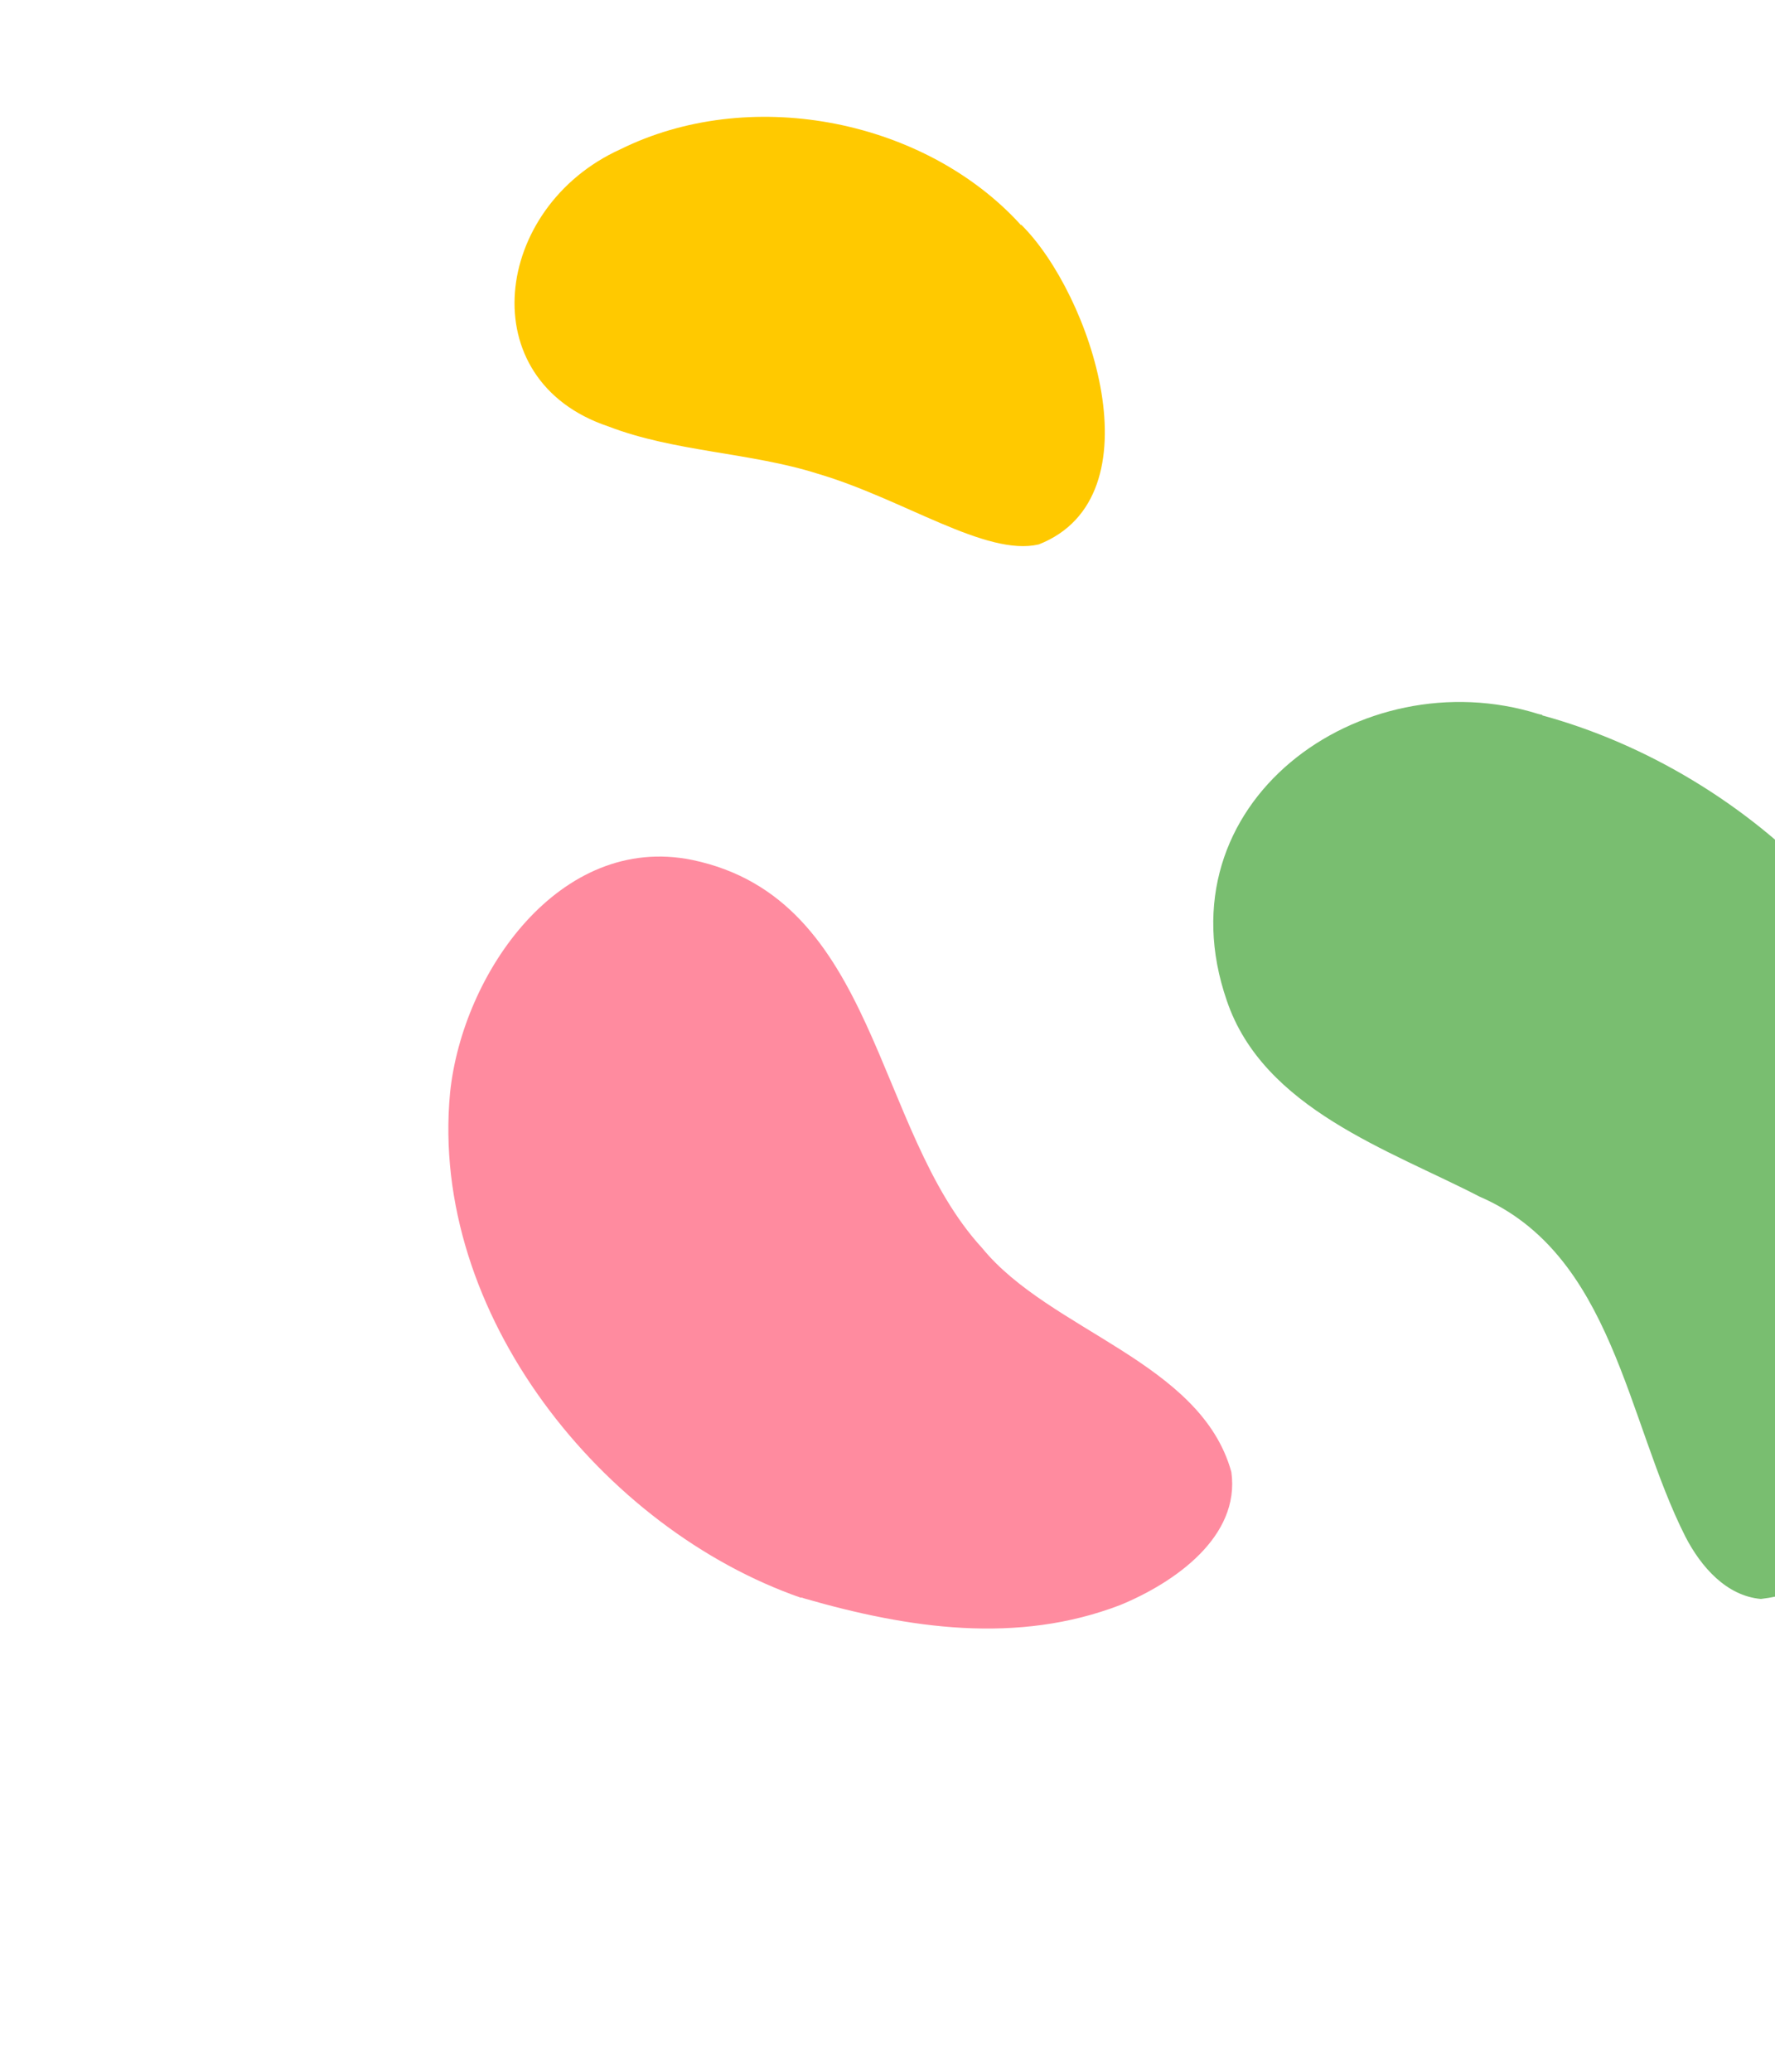
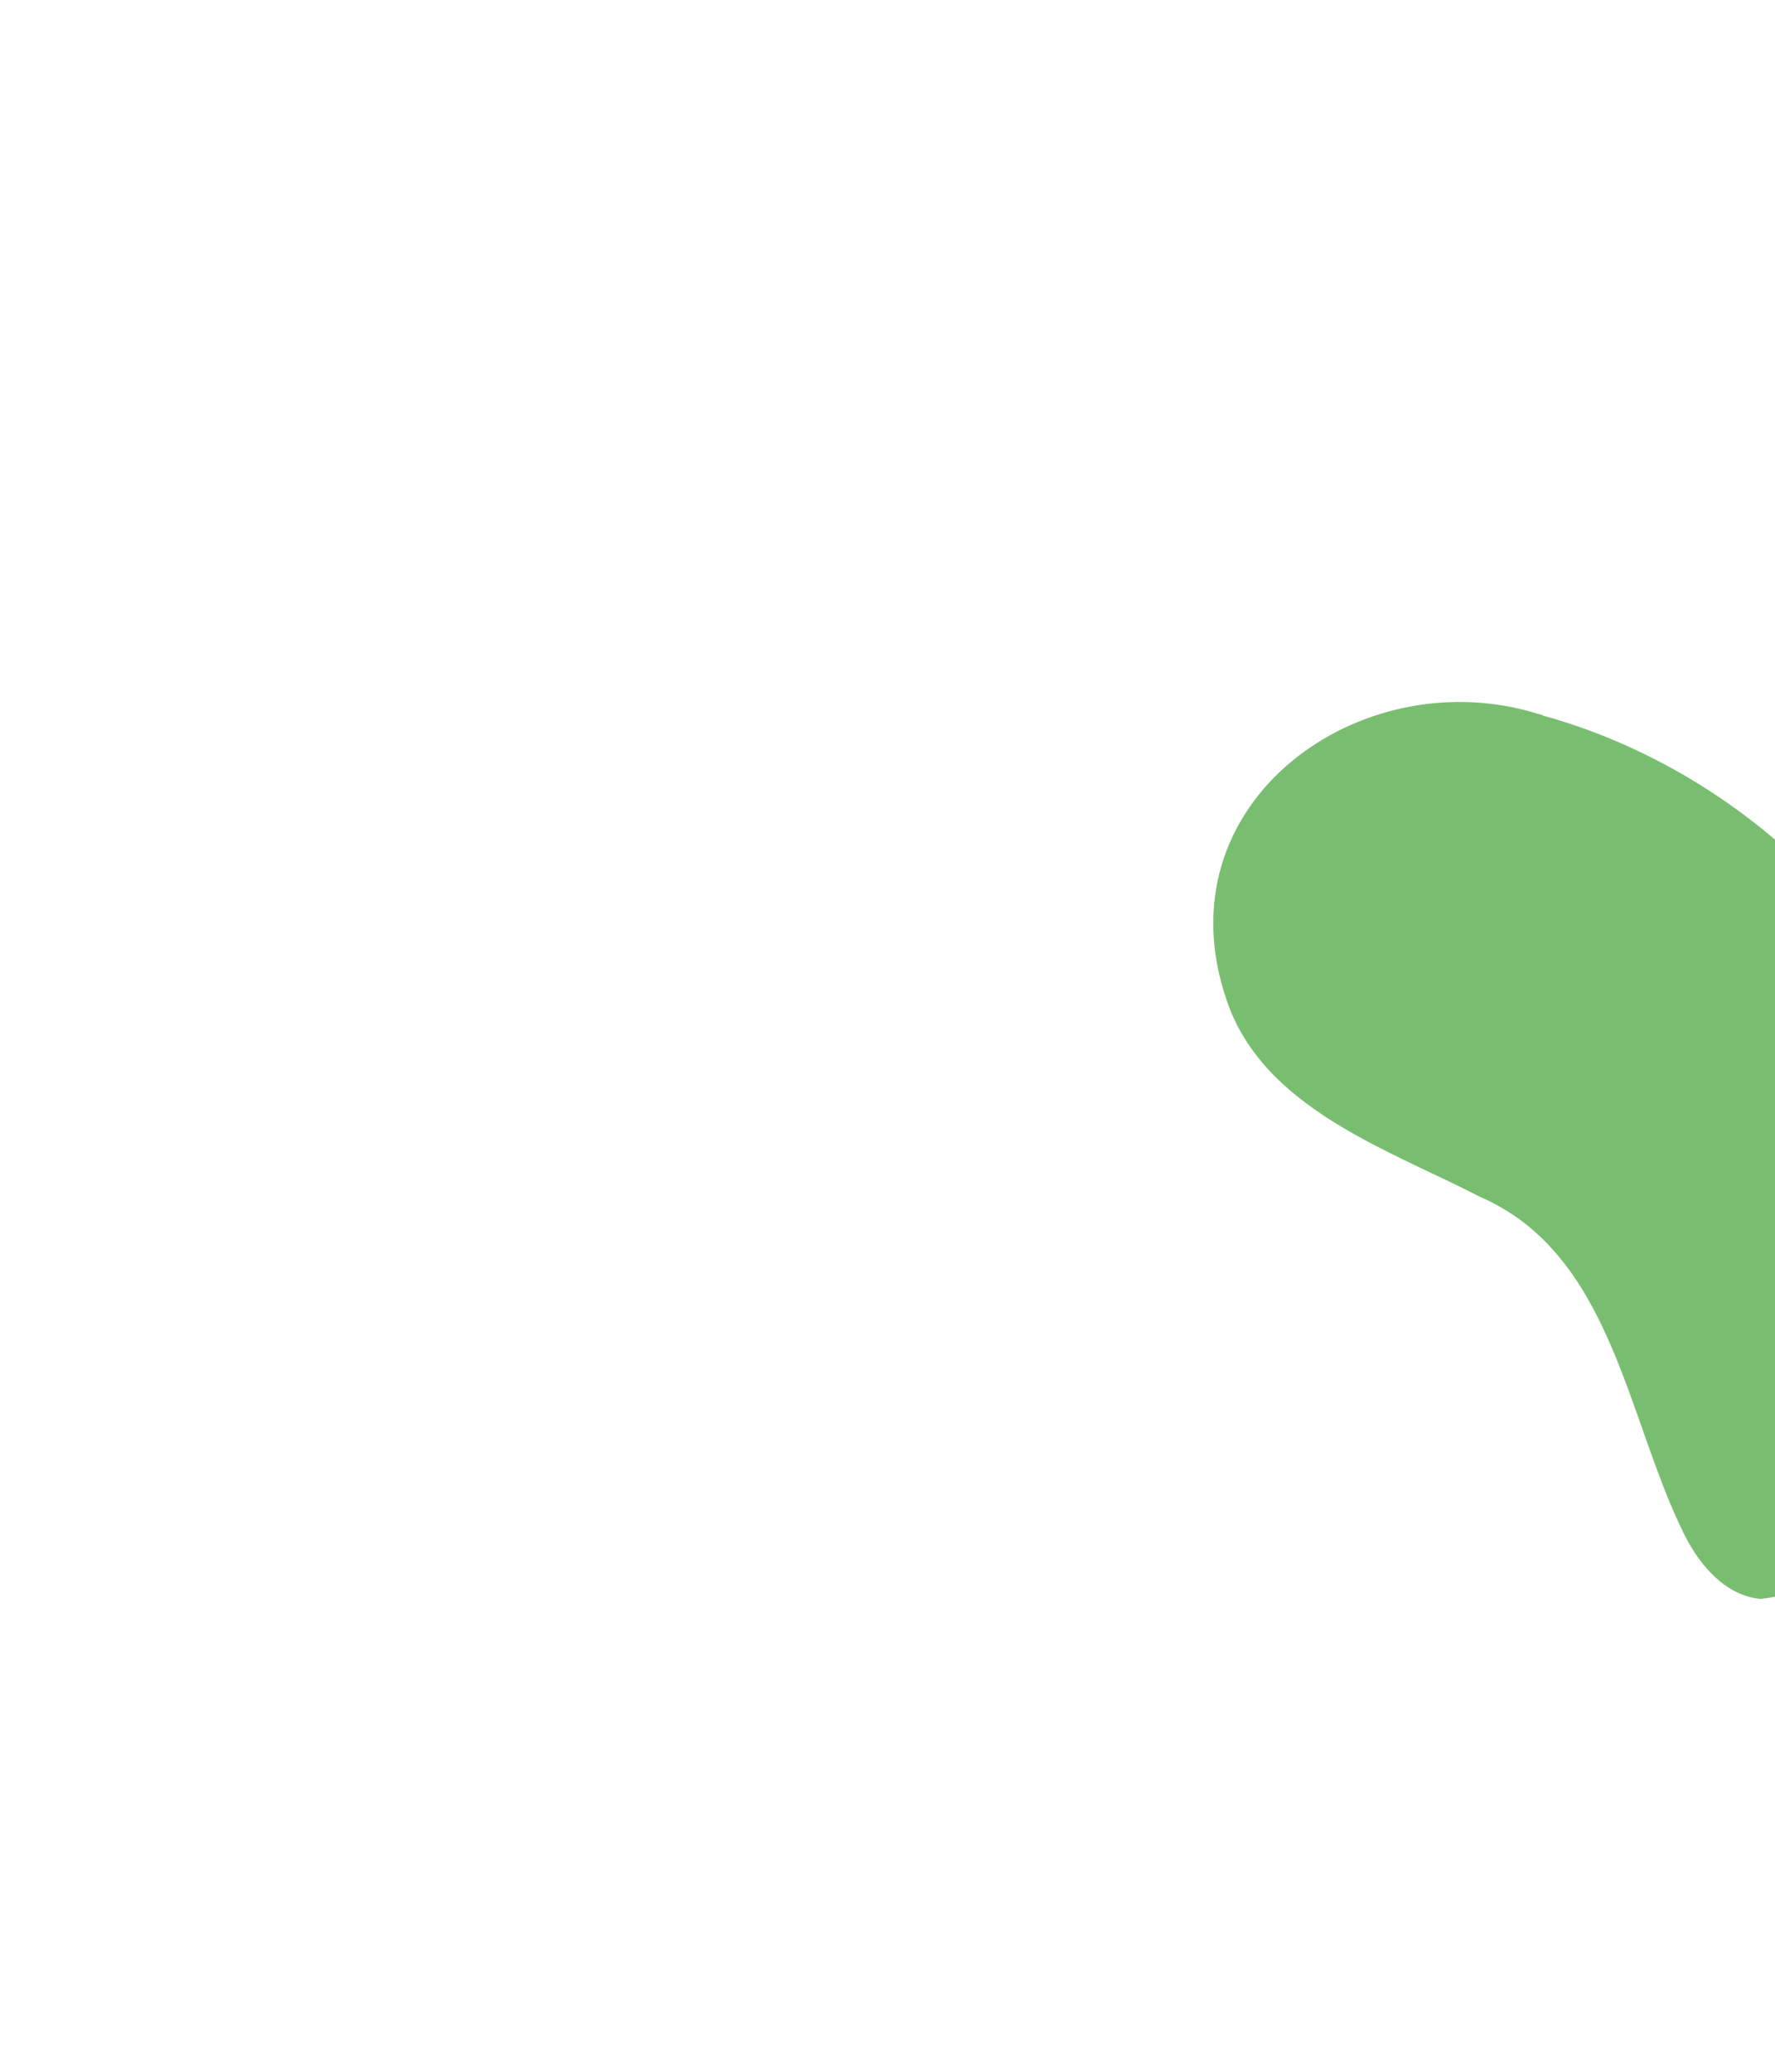
<svg xmlns="http://www.w3.org/2000/svg" fill="none" viewBox="0 0 72 84" height="84" width="72">
  <g id="Group 3624">
    <path fill="#79BE70" d="M62.564 29.007C70.986 31.308 78.858 38.76 79.487 47.977C79.859 53.757 78.321 64.015 71.427 64.83C70.029 64.705 69.002 63.534 68.368 62.31C65.976 57.587 65.436 50.856 60.011 48.515C56.352 46.623 51.254 44.953 49.767 40.582C46.99 32.559 55.207 26.69 62.406 28.95L62.559 28.986L62.564 29.007Z" id="Vector" />
-     <path fill="#FF8B9F" d="M32.504 64.787C24.464 61.999 17.407 53.266 18.256 44.309C18.759 39.45 22.718 33.772 28.076 34.866C35.616 36.437 35.421 45.794 39.839 50.602C42.588 53.97 48.71 55.209 49.948 59.682C50.316 62.314 47.633 64.173 45.442 65.076C41.261 66.68 36.877 66.032 32.644 64.815L32.499 64.766L32.504 64.787Z" id="Vector_2" />
-     <path fill="#FFC900" d="M41.427 9.114C44.247 11.902 47.037 20.146 42.136 22.074C39.985 22.574 36.652 20.232 33.173 19.208C30.451 18.343 27.351 18.322 24.673 17.288C19.083 15.419 20.008 8.391 25.157 6.057C30.335 3.491 37.254 4.787 41.193 8.888L41.407 9.12L41.427 9.114Z" id="Vector_3" />
  </g>
</svg>